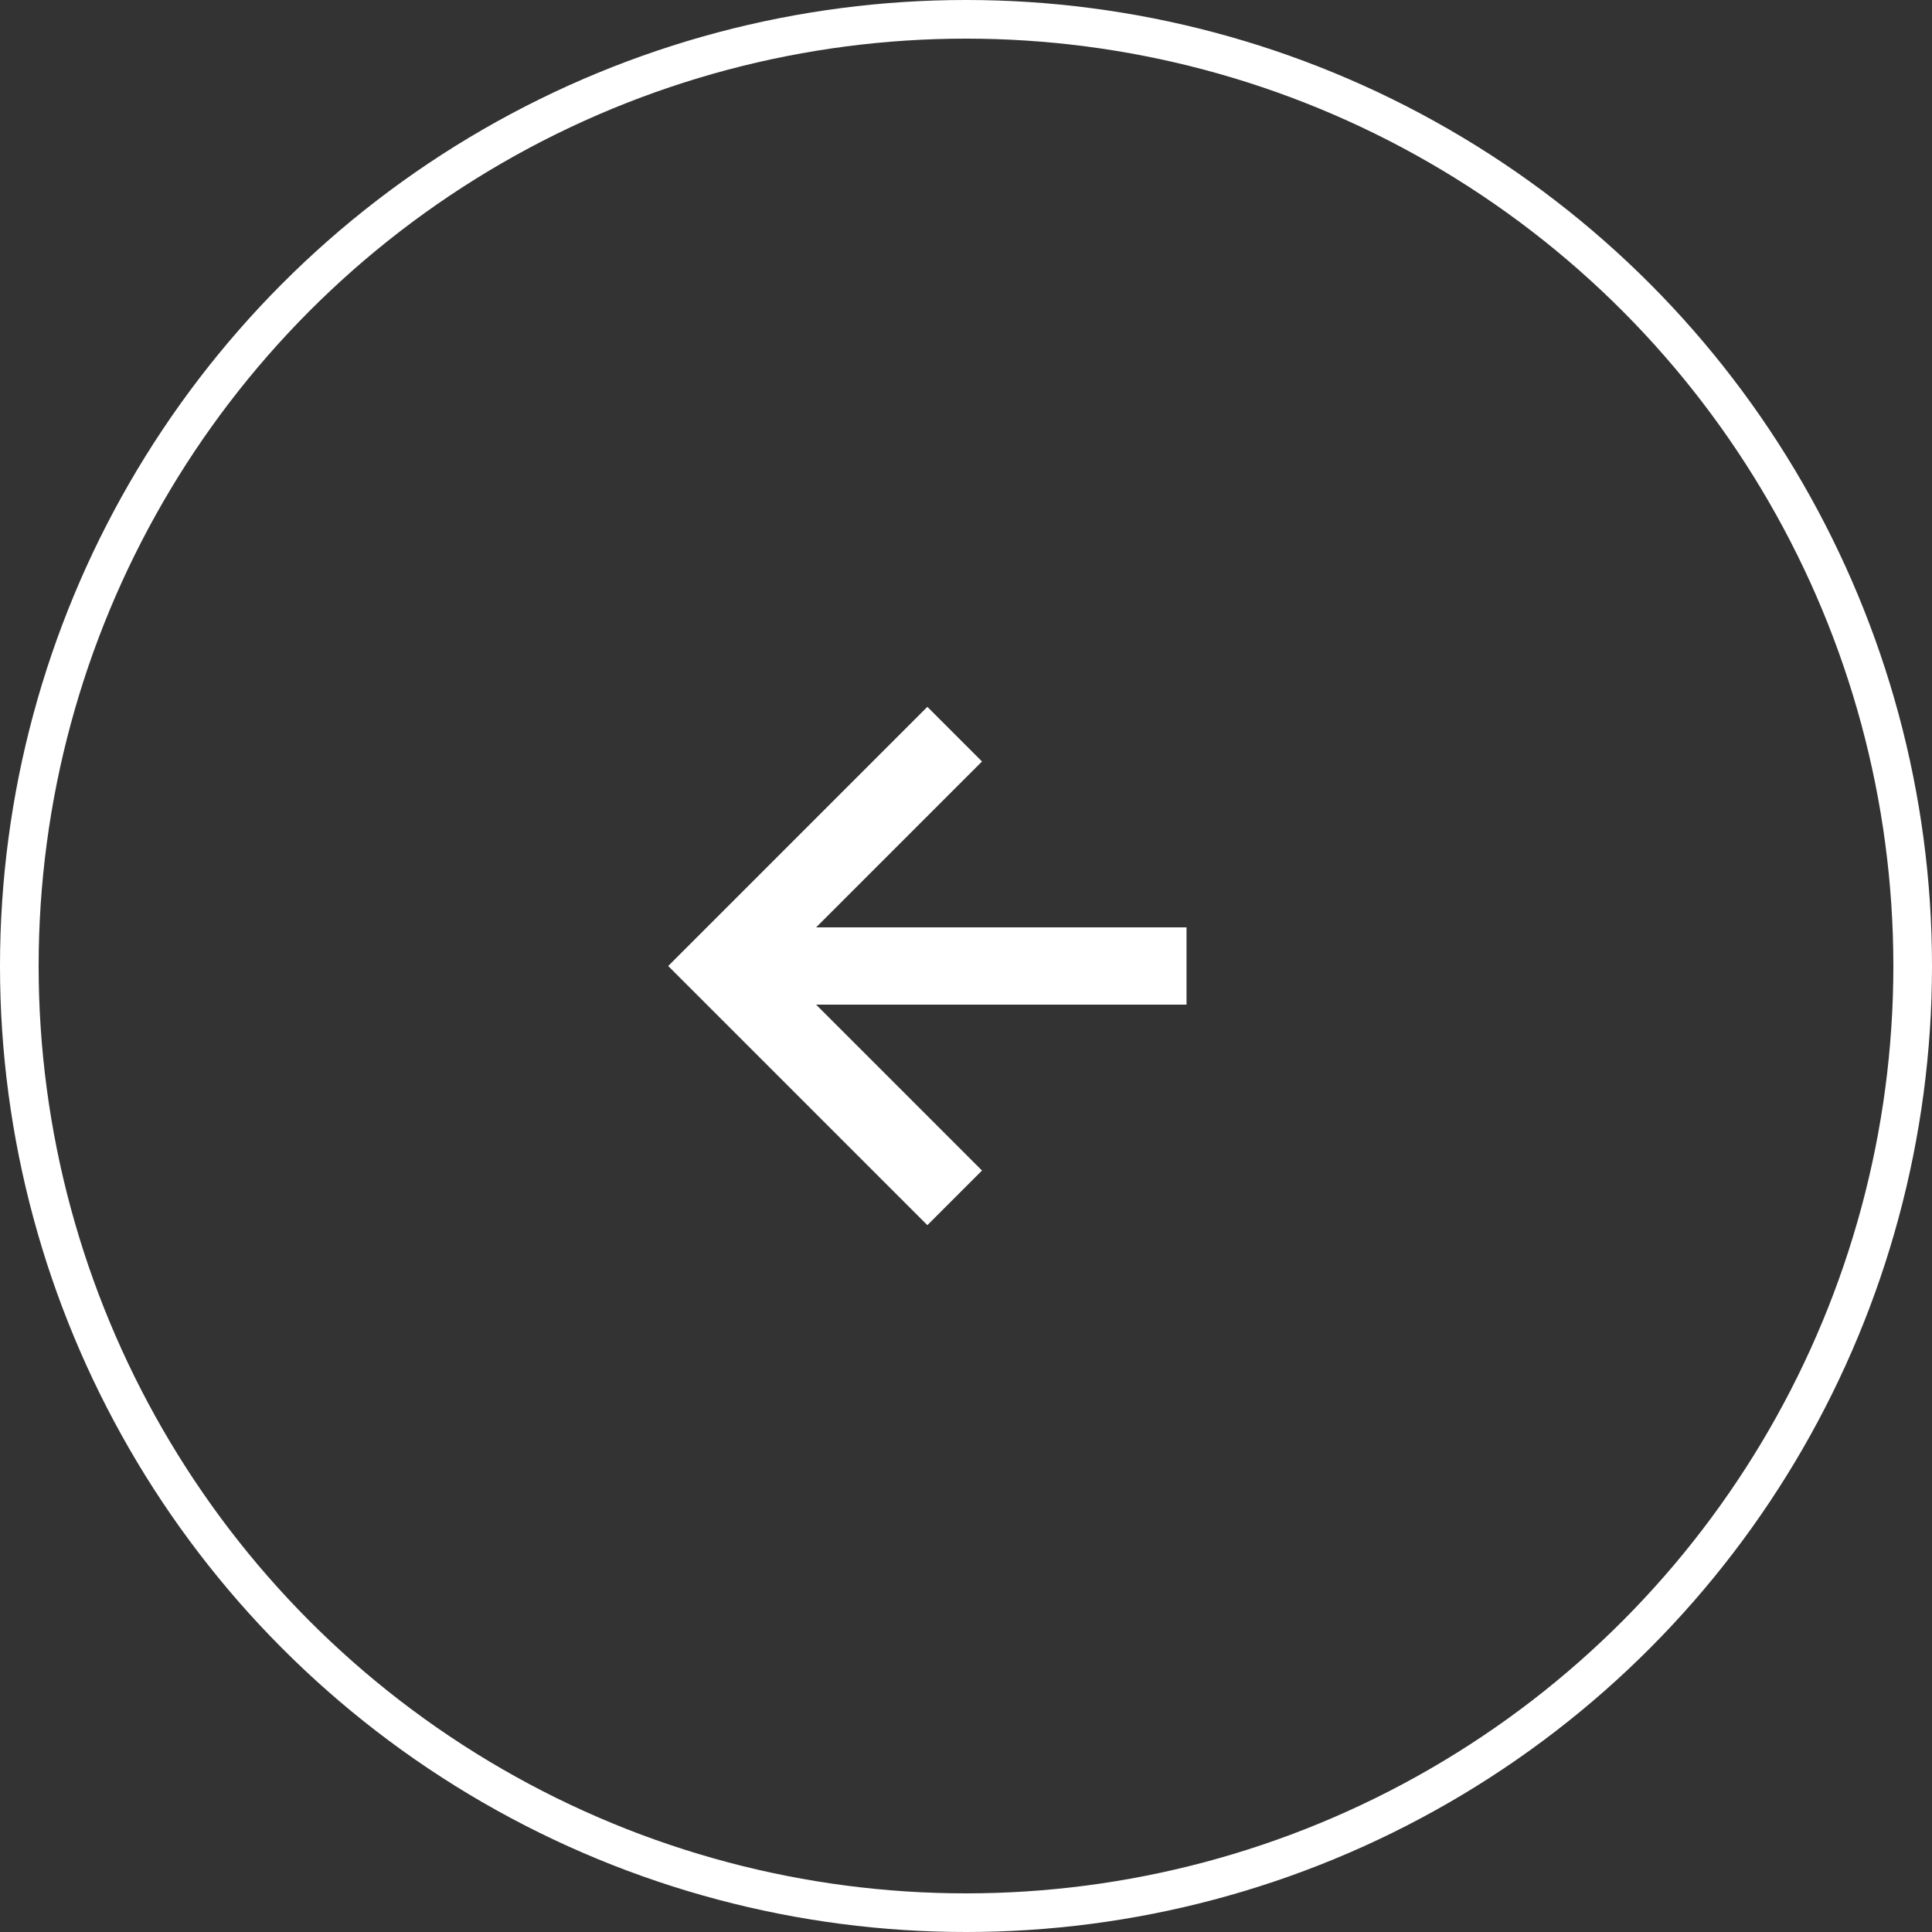
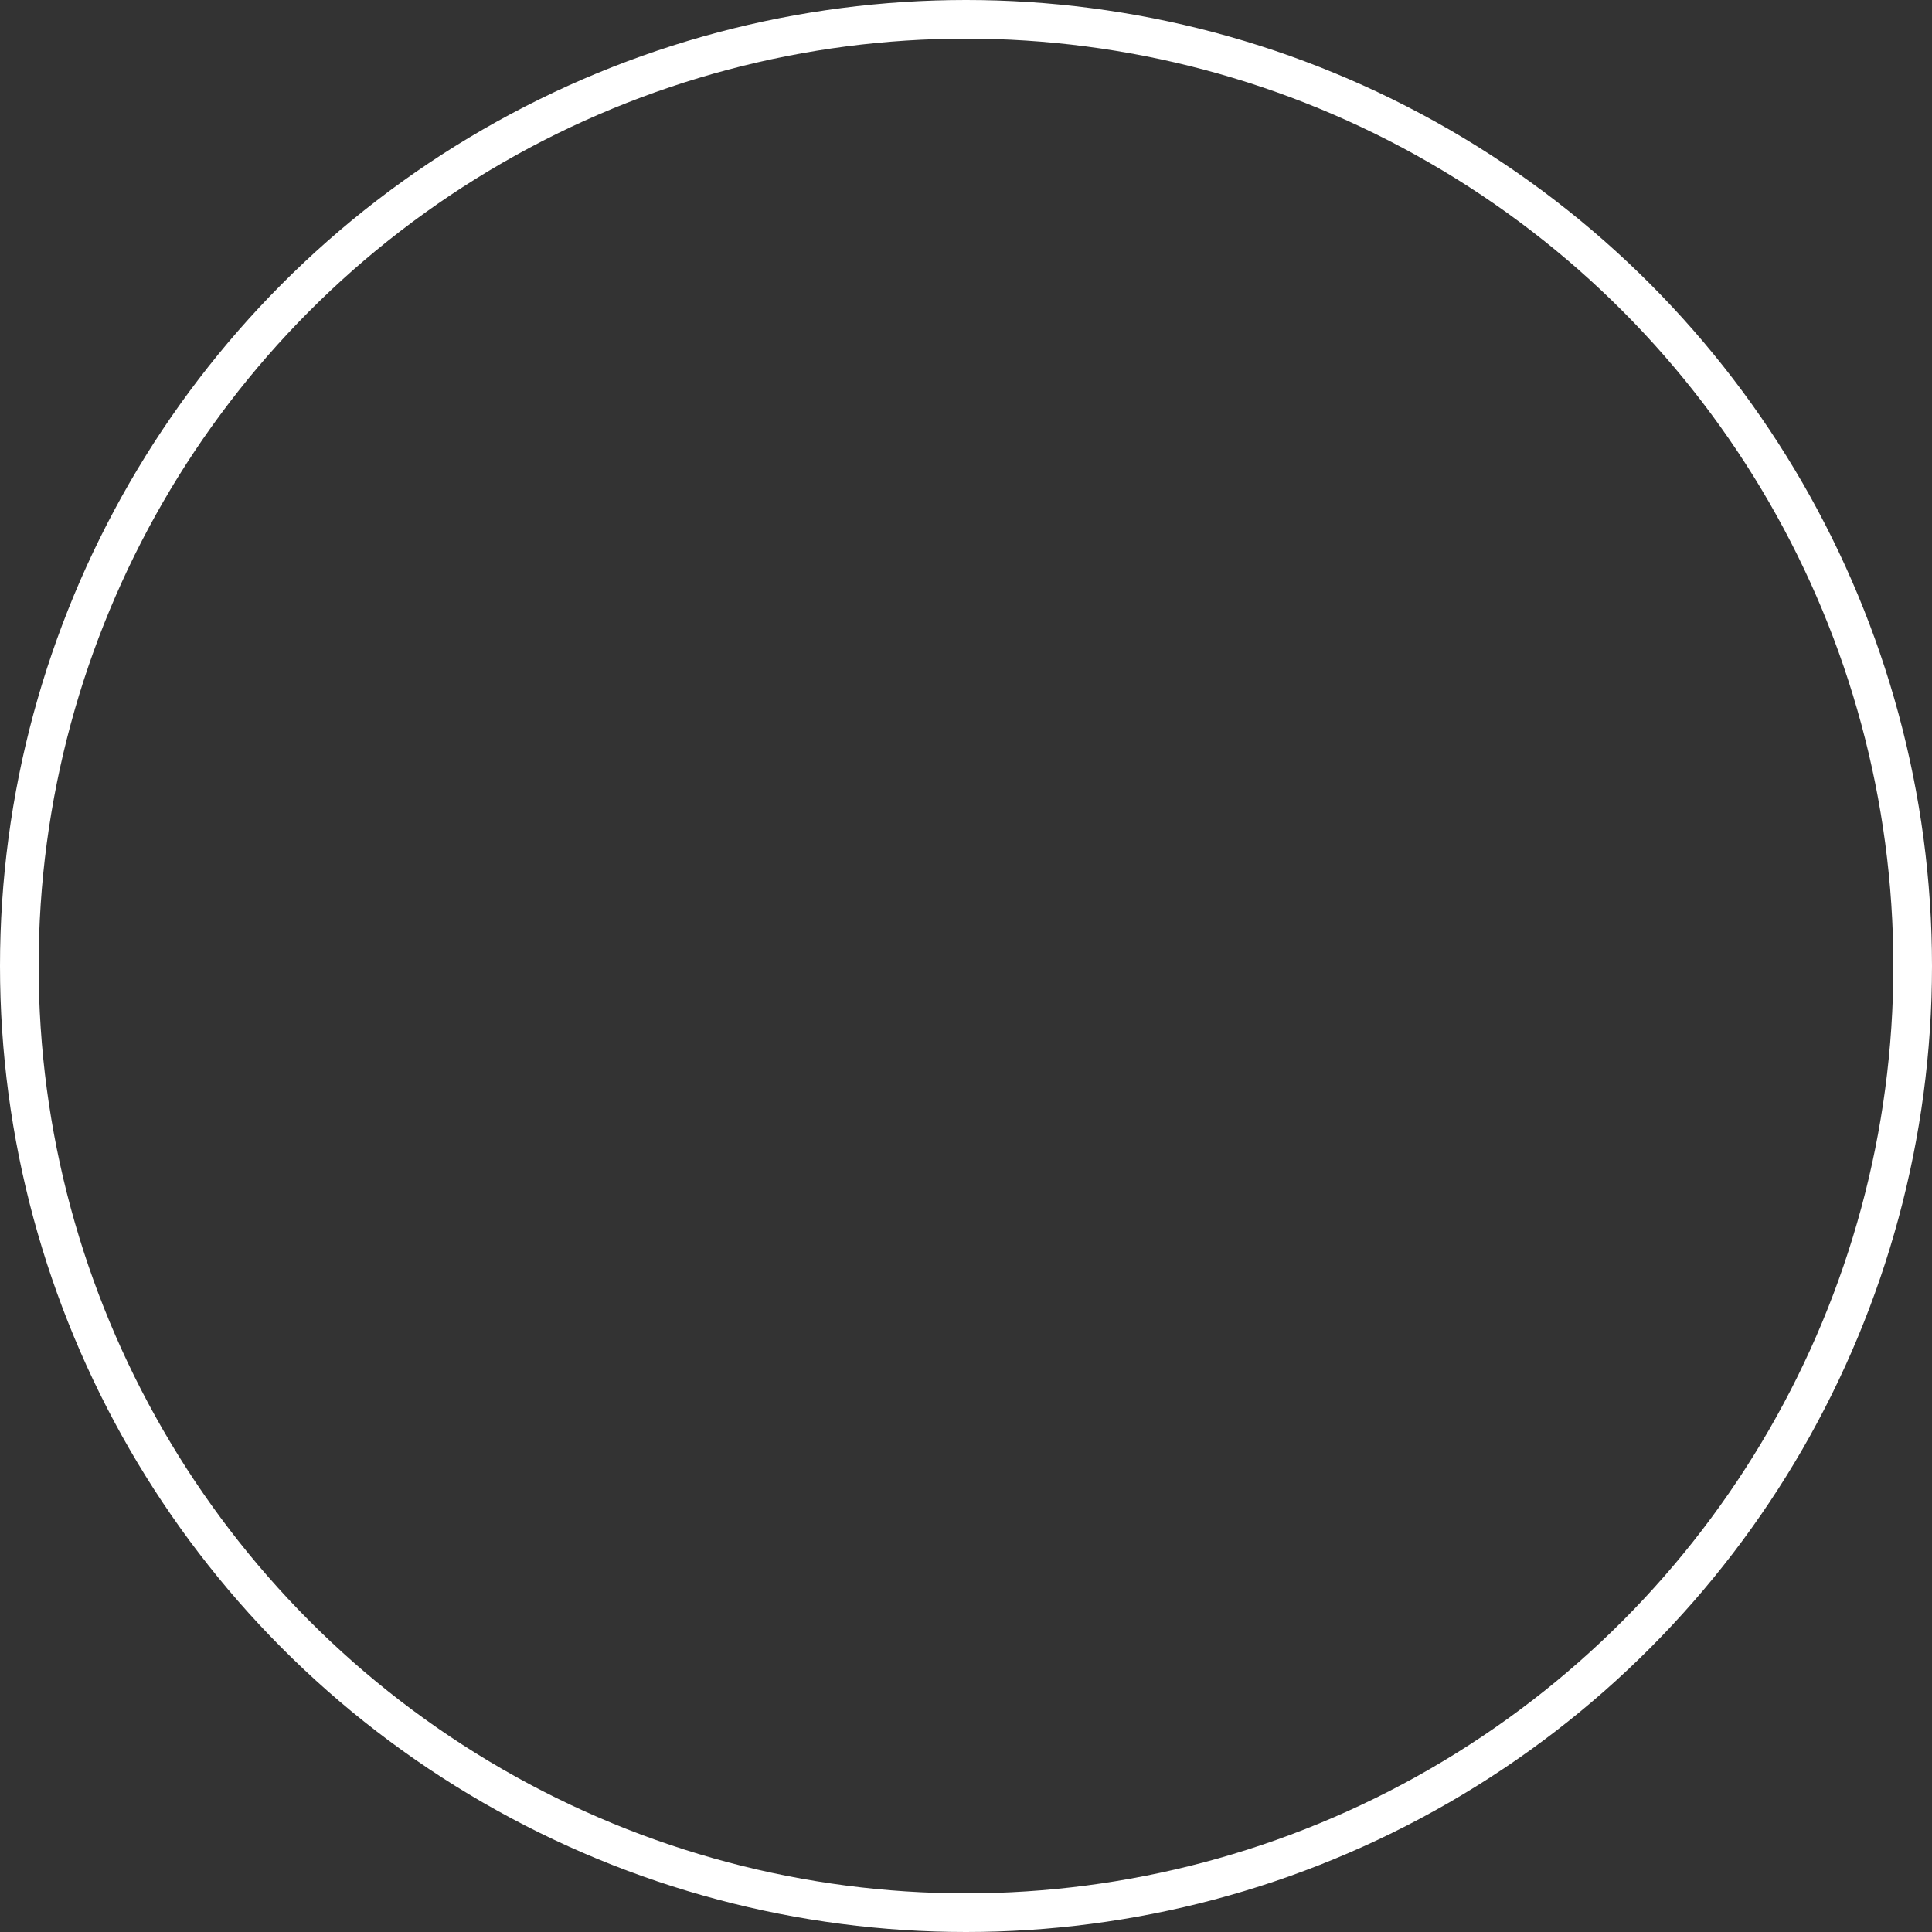
<svg xmlns="http://www.w3.org/2000/svg" width="50" height="50" viewBox="0 0 50 50" fill="none">
  <rect x="0" y="0" width="50" height="50" fill="#333333" stroke="none" />
  <circle cx="25" cy="25" r="24.5" transform="rotate(-180 25 25)" stroke="white" />
-   <path d="M25.414 19.707L24 18.293L17.293 25L24 31.707L25.414 30.293L21.121 26L30.707 26L30.707 24L21.121 24L25.414 19.707Z" fill="white" />
</svg>